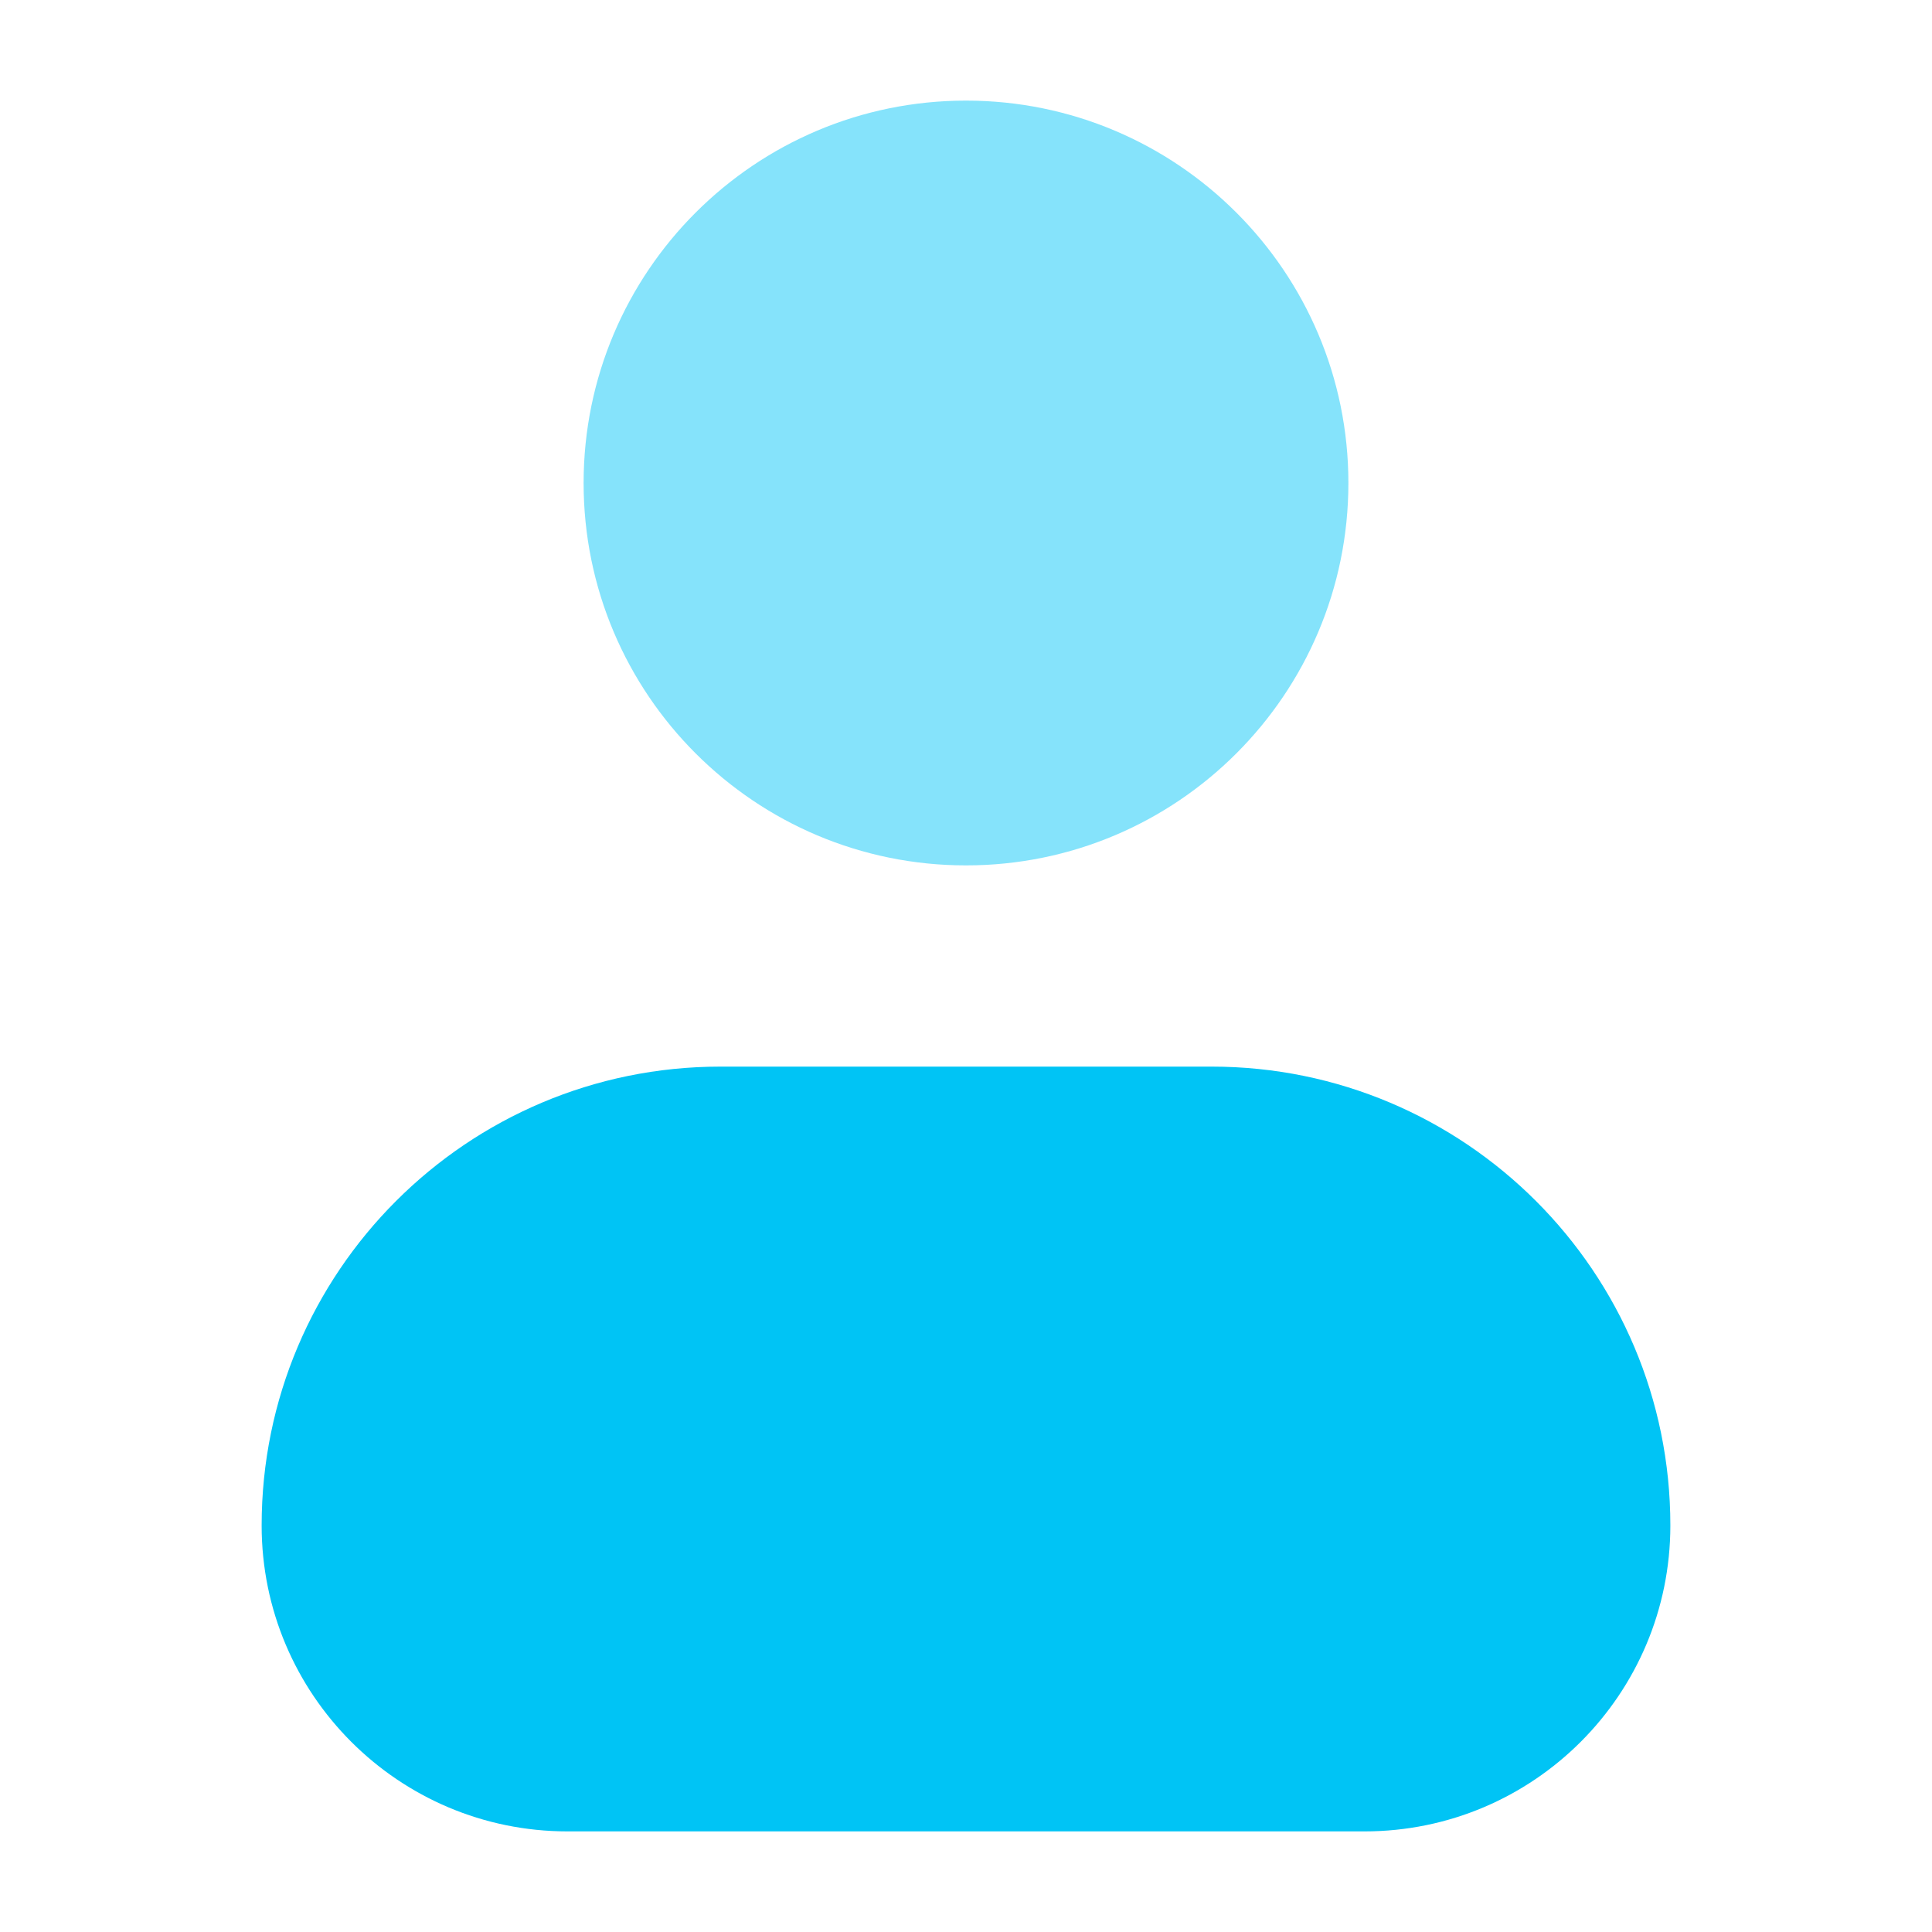
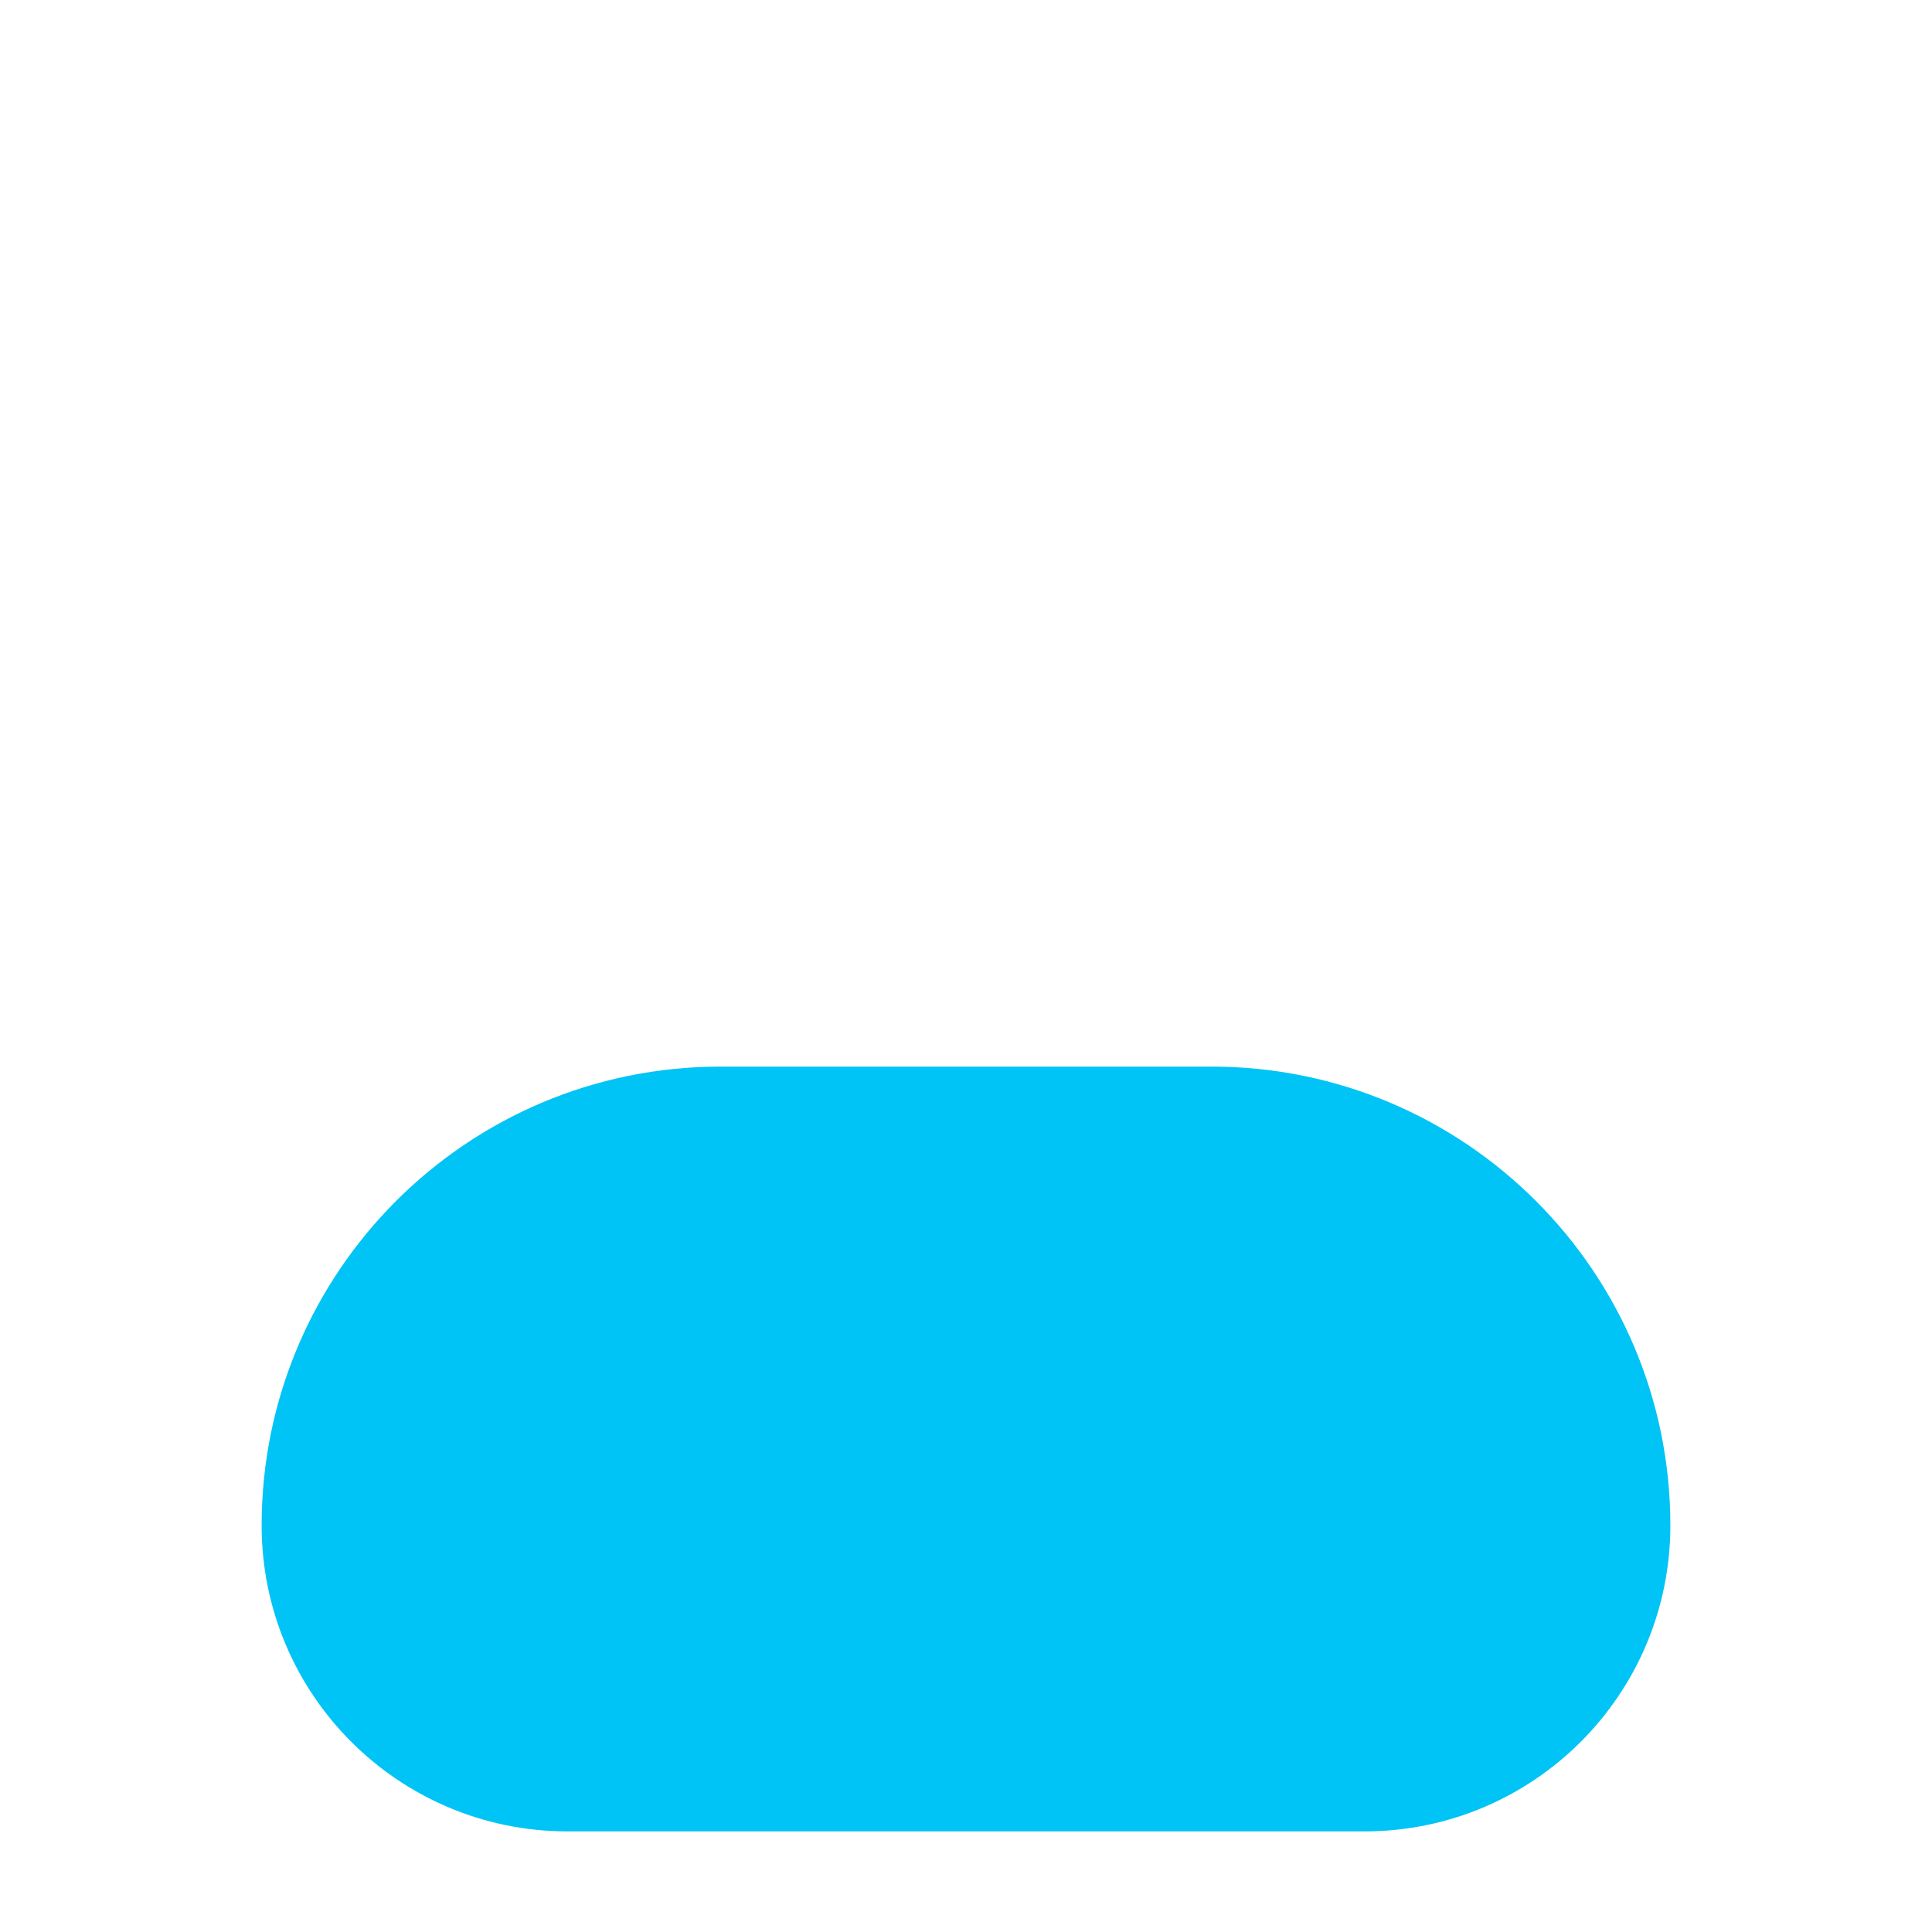
<svg xmlns="http://www.w3.org/2000/svg" width="40" height="40" viewBox="0 0 40 40" fill="none">
-   <path opacity="0.48" d="M12.083 10C12.083 5.628 15.628 2.083 20 2.083C24.372 2.083 27.917 5.628 27.917 10C27.917 14.372 24.372 17.917 20 17.917C15.628 17.917 12.083 14.372 12.083 10Z" fill="#00C4F5" />
  <path d="M14.917 22.083C9.67 22.083 5.417 26.337 5.417 31.583C5.417 35.081 8.252 37.917 11.75 37.917H28.25C31.748 37.917 34.583 35.081 34.583 31.583C34.583 26.337 30.33 22.083 25.083 22.083H14.917Z" fill="#00C4F5" />
</svg>